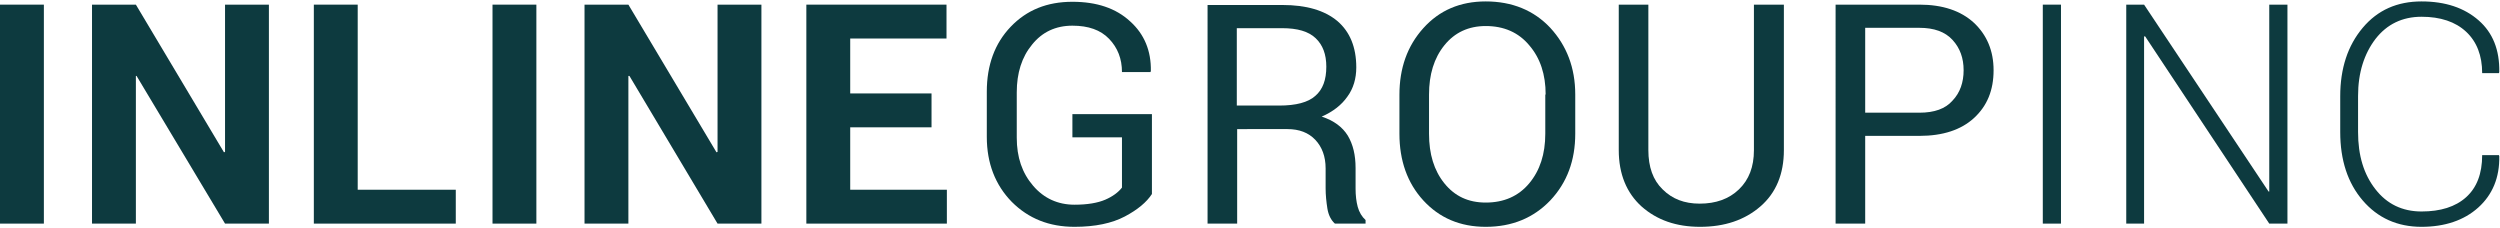
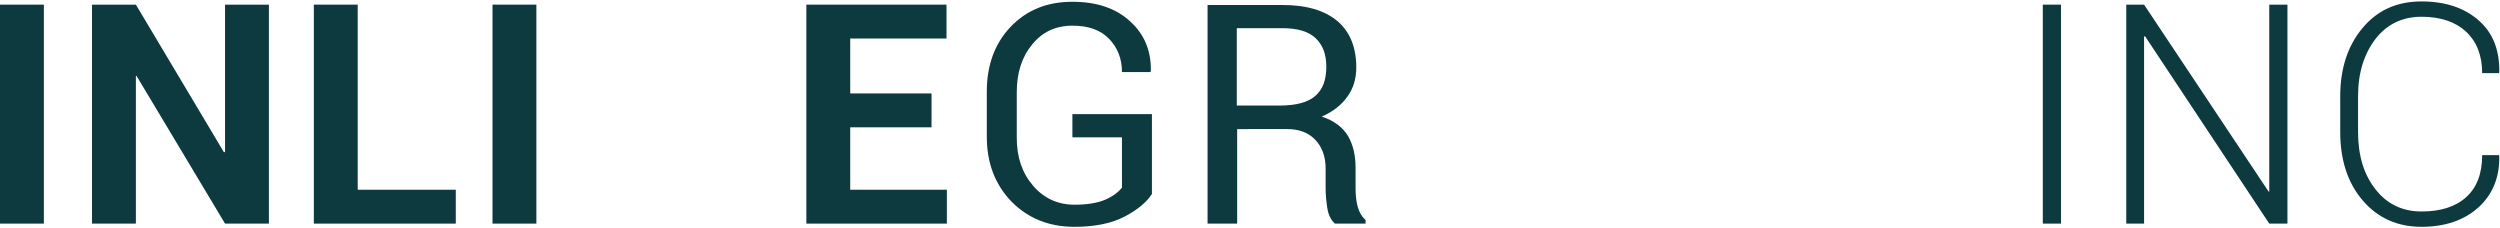
<svg xmlns="http://www.w3.org/2000/svg" id="Layer_1" x="0px" y="0px" viewBox="0 0 701 64" style="enable-background:new 0 0 701 64;" xml:space="preserve">
  <style type="text/css">	.st0{fill-rule:evenodd;clip-rule:evenodd;fill:#0D3A3F;}</style>
  <g id="Page-1">
    <g id="Inline-Group_Visual-Brand-Guide_2017" transform="translate(-36, -274)">
      <g id="Group" transform="translate(36, 274)">
        <polygon id="Fill-1" class="st0" points="0,62.7 12.3,62.7 12.3,1.3 0,1.3    " />
        <polygon id="Fill-2" class="st0" points="75.4,62.7 63.1,62.7 38.3,21.3 38.1,21.3 38.1,62.7 25.8,62.7 25.8,1.3 38.1,1.3     62.8,42.7 63.1,42.6 63.1,1.3 75.4,1.3    " />
        <polygon id="Fill-3" class="st0" points="100.3,53.2 127.8,53.2 127.8,62.7 88,62.7 88,1.3 100.3,1.3    " />
        <polygon id="Fill-4" class="st0" points="138.1,62.7 150.4,62.7 150.4,1.3 138.1,1.3    " />
-         <polygon id="Fill-5" class="st0" points="213.5,62.7 201.2,62.7 176.5,21.3 176.2,21.3 176.2,62.7 163.9,62.7 163.9,1.3     176.2,1.3 200.9,42.7 201.2,42.6 201.2,1.3 213.5,1.3    " />
        <polygon id="Fill-6" class="st0" points="261.2,35.7 238.4,35.7 238.4,53.2 265.5,53.2 265.5,62.7 226.1,62.7 226.1,1.3     265.4,1.3 265.4,10.8 238.4,10.8 238.4,26.2 261.2,26.2    " />
        <path id="Fill-7" class="st0" d="M323,54.4c-1.5,2.3-4,4.4-7.6,6.3c-3.6,1.9-8.3,2.9-14.1,2.9c-7.1,0-12.9-2.3-17.6-7    c-4.6-4.7-7-10.8-7-18.2V25.7c0-7.4,2.2-13.5,6.7-18.2c4.5-4.7,10.2-7,17.3-7c6.8,0,12.2,1.8,16.2,5.5c4,3.6,5.9,8.3,5.8,13.9    l-0.1,0.3h-8c0-3.7-1.2-6.8-3.6-9.3c-2.4-2.5-5.8-3.7-10.3-3.7c-4.7,0-8.5,1.8-11.3,5.3c-2.9,3.5-4.3,8-4.3,13.4v12.7    c0,5.5,1.5,9.9,4.6,13.5c3,3.5,6.9,5.3,11.6,5.3c3.6,0,6.5-0.5,8.6-1.4c2.1-0.9,3.7-2.1,4.7-3.4V38.5h-13.9V32H323V54.4z" />
        <path id="Fill-10" class="st0" d="M346.9,29.6h11.8c4.7,0,8.1-0.9,10.1-2.7c2.1-1.8,3.1-4.5,3.1-8.2c0-3.5-1-6.1-3-8    c-2-1.9-5.1-2.8-9.4-2.8h-12.7V29.6z M346.9,36.1v26.6h-8.3V1.4h21c6.7,0,11.8,1.5,15.4,4.5c3.5,3,5.3,7.3,5.3,13    c0,3.1-0.8,5.9-2.5,8.2c-1.6,2.3-4,4.2-7.2,5.6c3.4,1.1,5.8,2.9,7.3,5.3c1.5,2.5,2.2,5.5,2.2,9.1v5.8c0,1.9,0.2,3.6,0.6,5.1    c0.4,1.5,1.2,2.8,2.2,3.7v1h-8.6c-1.1-1-1.8-2.4-2.1-4.2c-0.3-1.9-0.5-3.8-0.5-5.7v-5.6c0-3.3-1-6-2.9-8c-1.9-2-4.5-3-7.8-3    H346.9z" />
-         <path id="Fill-12" class="st0" d="M433.4,26.5c0-5.6-1.5-10.2-4.6-13.8c-3-3.6-7.1-5.4-12.2-5.4c-4.8,0-8.7,1.8-11.6,5.4    c-2.9,3.6-4.3,8.2-4.3,13.8v11c0,5.7,1.4,10.3,4.3,13.9c2.9,3.6,6.7,5.4,11.6,5.4c5.1,0,9.2-1.8,12.2-5.4c3-3.6,4.5-8.2,4.5-13.9    V26.5z M441.7,37.5c0,7.5-2.3,13.7-7,18.7c-4.7,4.9-10.7,7.4-18.1,7.4c-7.2,0-13-2.5-17.5-7.4c-4.5-4.9-6.7-11.2-6.7-18.7V26.6    c0-7.5,2.2-13.7,6.7-18.7c4.5-5,10.3-7.5,17.5-7.5c7.4,0,13.5,2.5,18.1,7.4c4.6,5,7,11.2,7,18.7V37.5z" />
-         <path id="Fill-16" class="st0" d="M500.2,1.3v40.8c0,6.7-2.2,12-6.6,15.8c-4.4,3.8-10,5.7-16.9,5.7c-6.7,0-12.1-1.9-16.4-5.7    c-4.2-3.8-6.4-9.1-6.4-15.8V1.3h8.3v40.8c0,4.7,1.3,8.4,4,11c2.7,2.7,6.1,4,10.4,4c4.5,0,8.2-1.3,11-4c2.8-2.7,4.2-6.3,4.2-11    V1.3H500.2z" />
-         <path id="Fill-19" class="st0" d="M523,31.6h15.2c4.2,0,7.3-1.1,9.3-3.4c2.1-2.2,3.1-5.1,3.1-8.5s-1-6.2-3.1-8.5    c-2.1-2.3-5.2-3.4-9.3-3.4H523V31.6z M523,38.1v24.6h-8.3V1.3h23.5c6.5,0,11.6,1.7,15.3,5.1c3.6,3.4,5.5,7.8,5.5,13.3    c0,5.6-1.8,10-5.5,13.4c-3.6,3.3-8.7,5-15.3,5H523z" />
        <polygon id="Fill-21" class="st0" points="572.8,62.7 577.9,62.7 577.9,1.3 572.8,1.3    " />
        <polygon id="Fill-24" class="st0" points="641.4,62.7 636.3,62.7 601.5,10.2 601.2,10.2 601.2,62.7 596.2,62.7 596.2,1.3     601.2,1.3 636.1,53.7 636.3,53.7 636.3,1.3 641.4,1.3    " />
        <path id="Fill-26" class="st0" d="M700.7,43.5l0.1,0.3c0.1,6-1.9,10.8-5.9,14.4s-9.4,5.4-15.9,5.4c-6.8,0-12.3-2.5-16.5-7.4    c-4.2-4.9-6.3-11.3-6.3-19.2V27c0-7.8,2.1-14.2,6.3-19.2c4.2-5,9.7-7.4,16.5-7.4c6.7,0,12,1.8,16,5.3c4,3.5,5.9,8.3,5.8,14.5    l-0.1,0.3h-4.7c0-4.9-1.5-8.8-4.5-11.6c-3-2.8-7.2-4.2-12.5-4.2c-5.4,0-9.7,2.1-12.9,6.2c-3.2,4.2-4.9,9.5-4.9,16V37    c0,6.6,1.6,11.9,4.9,16.1c3.2,4.1,7.5,6.2,12.9,6.2c5.3,0,9.5-1.3,12.5-4c3-2.7,4.5-6.6,4.5-11.8H700.7z" />
      </g>
    </g>
  </g>
</svg>